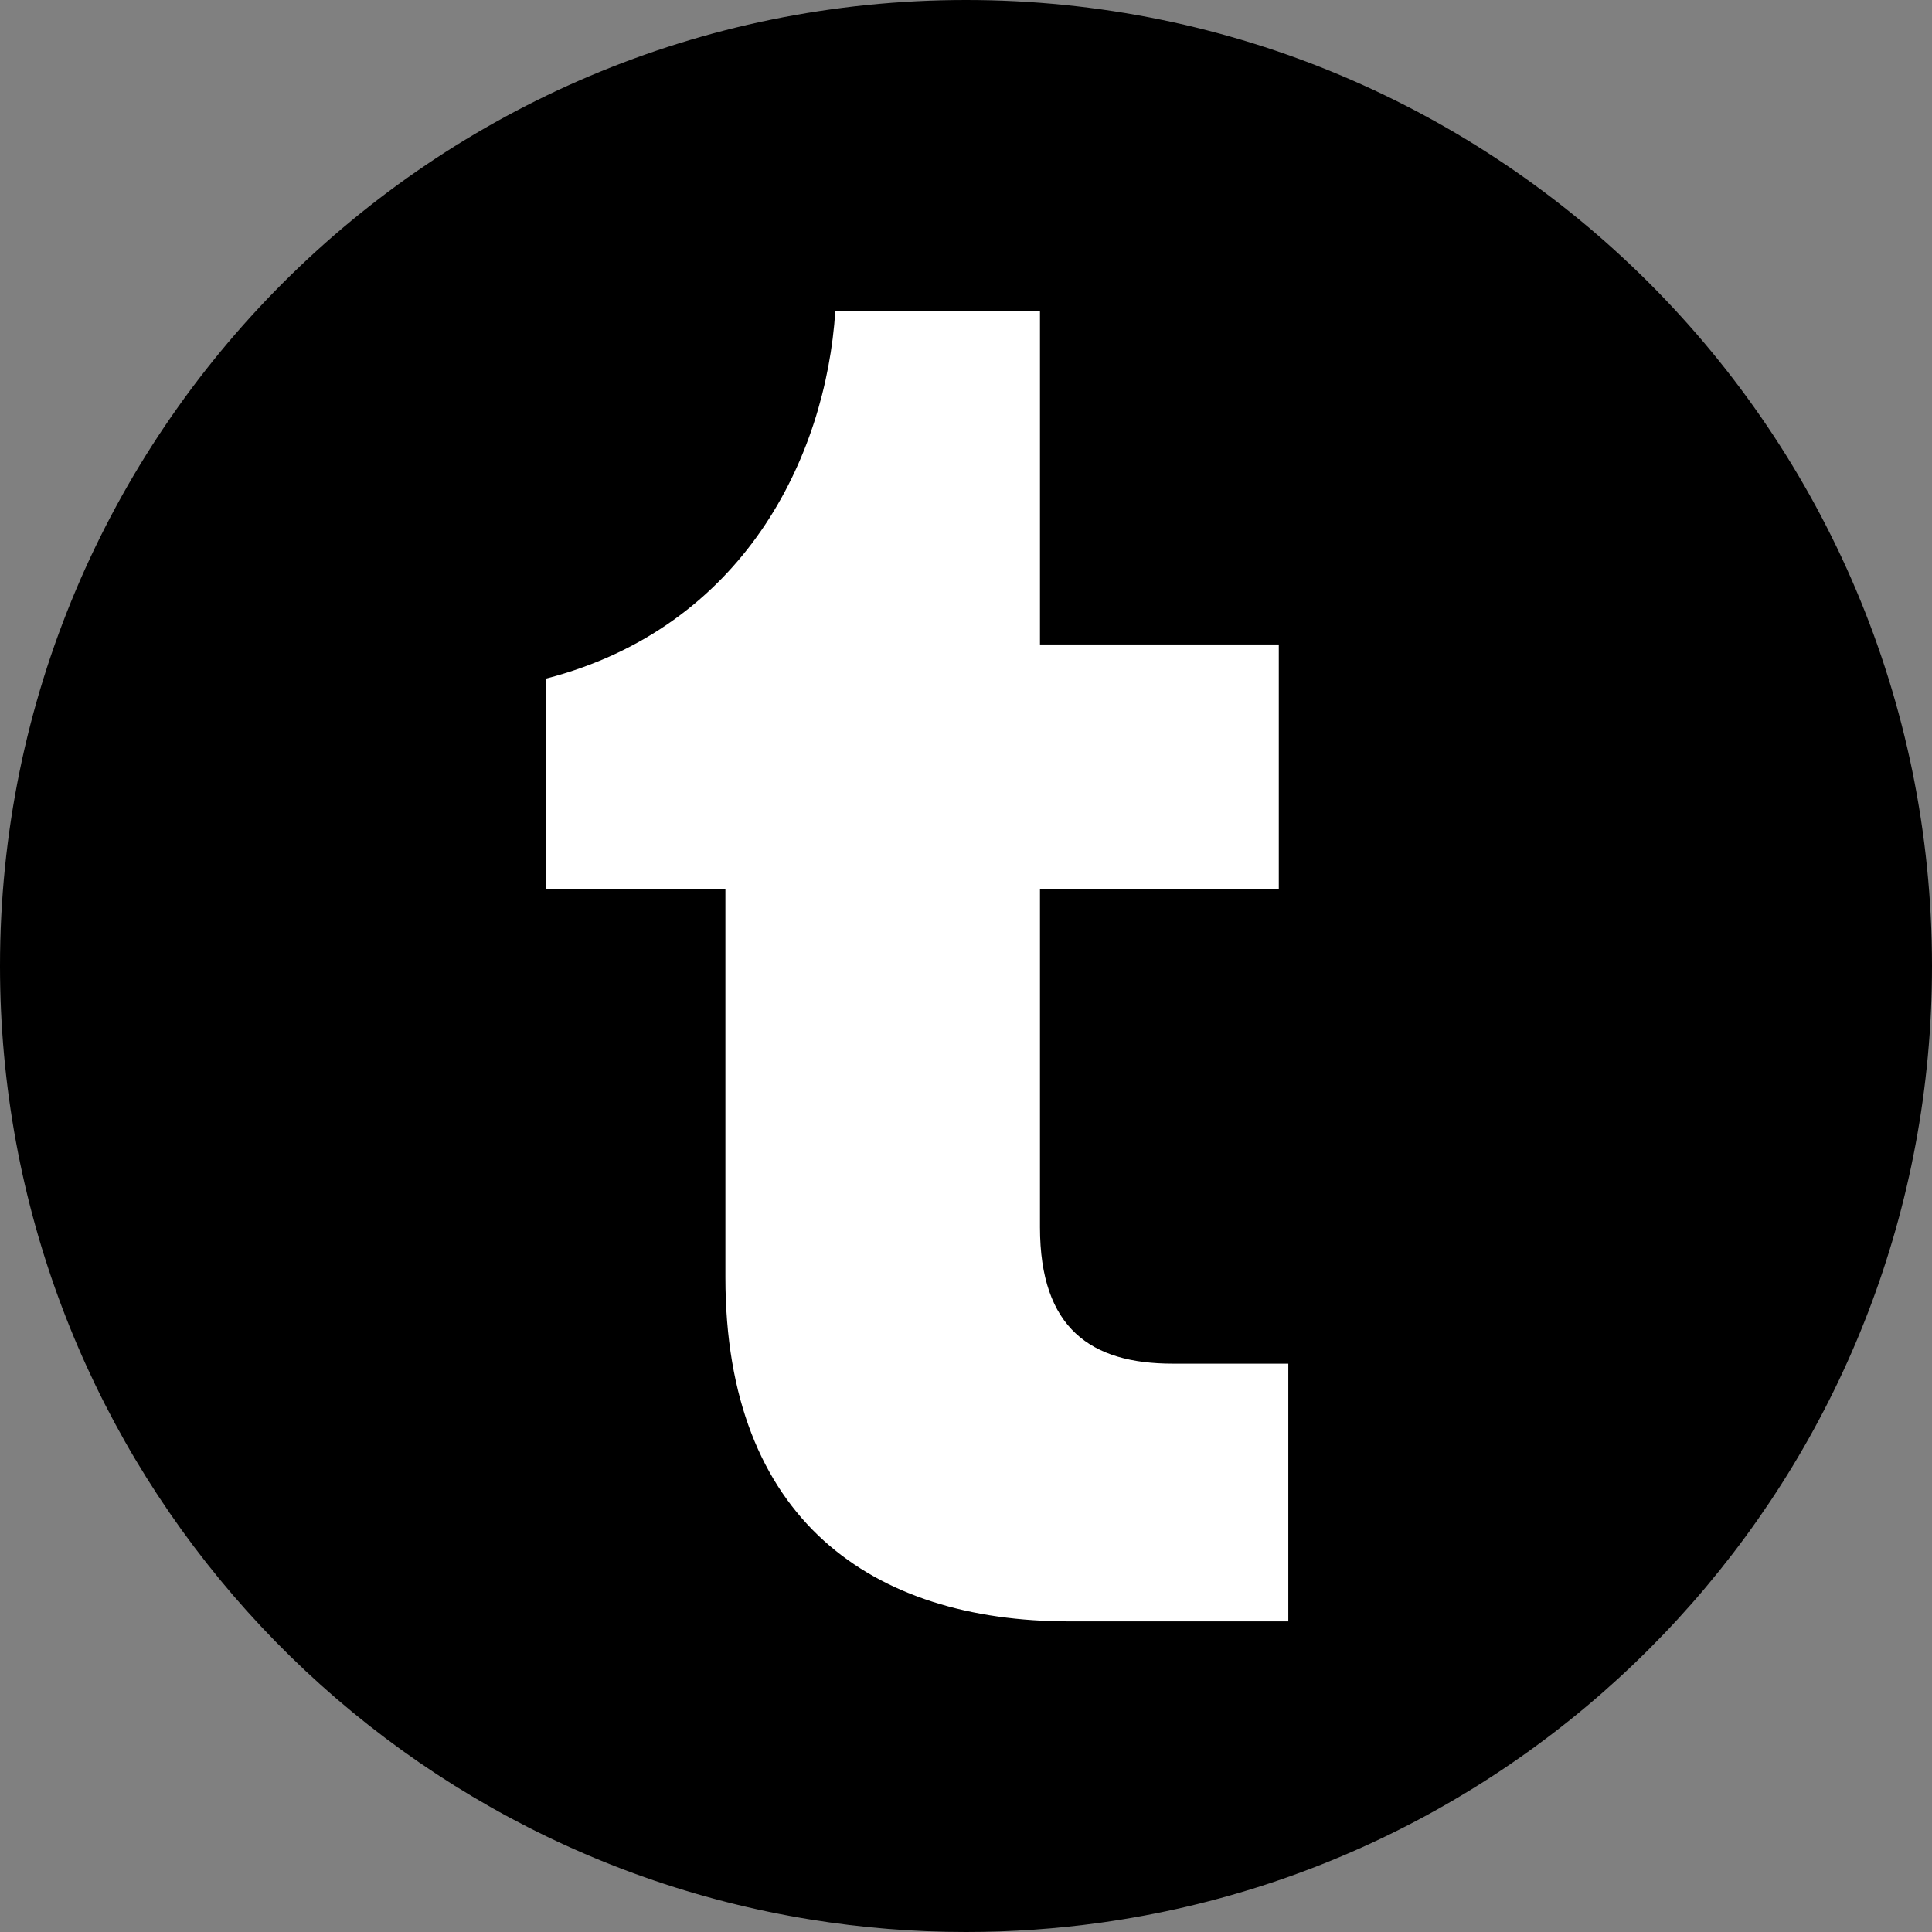
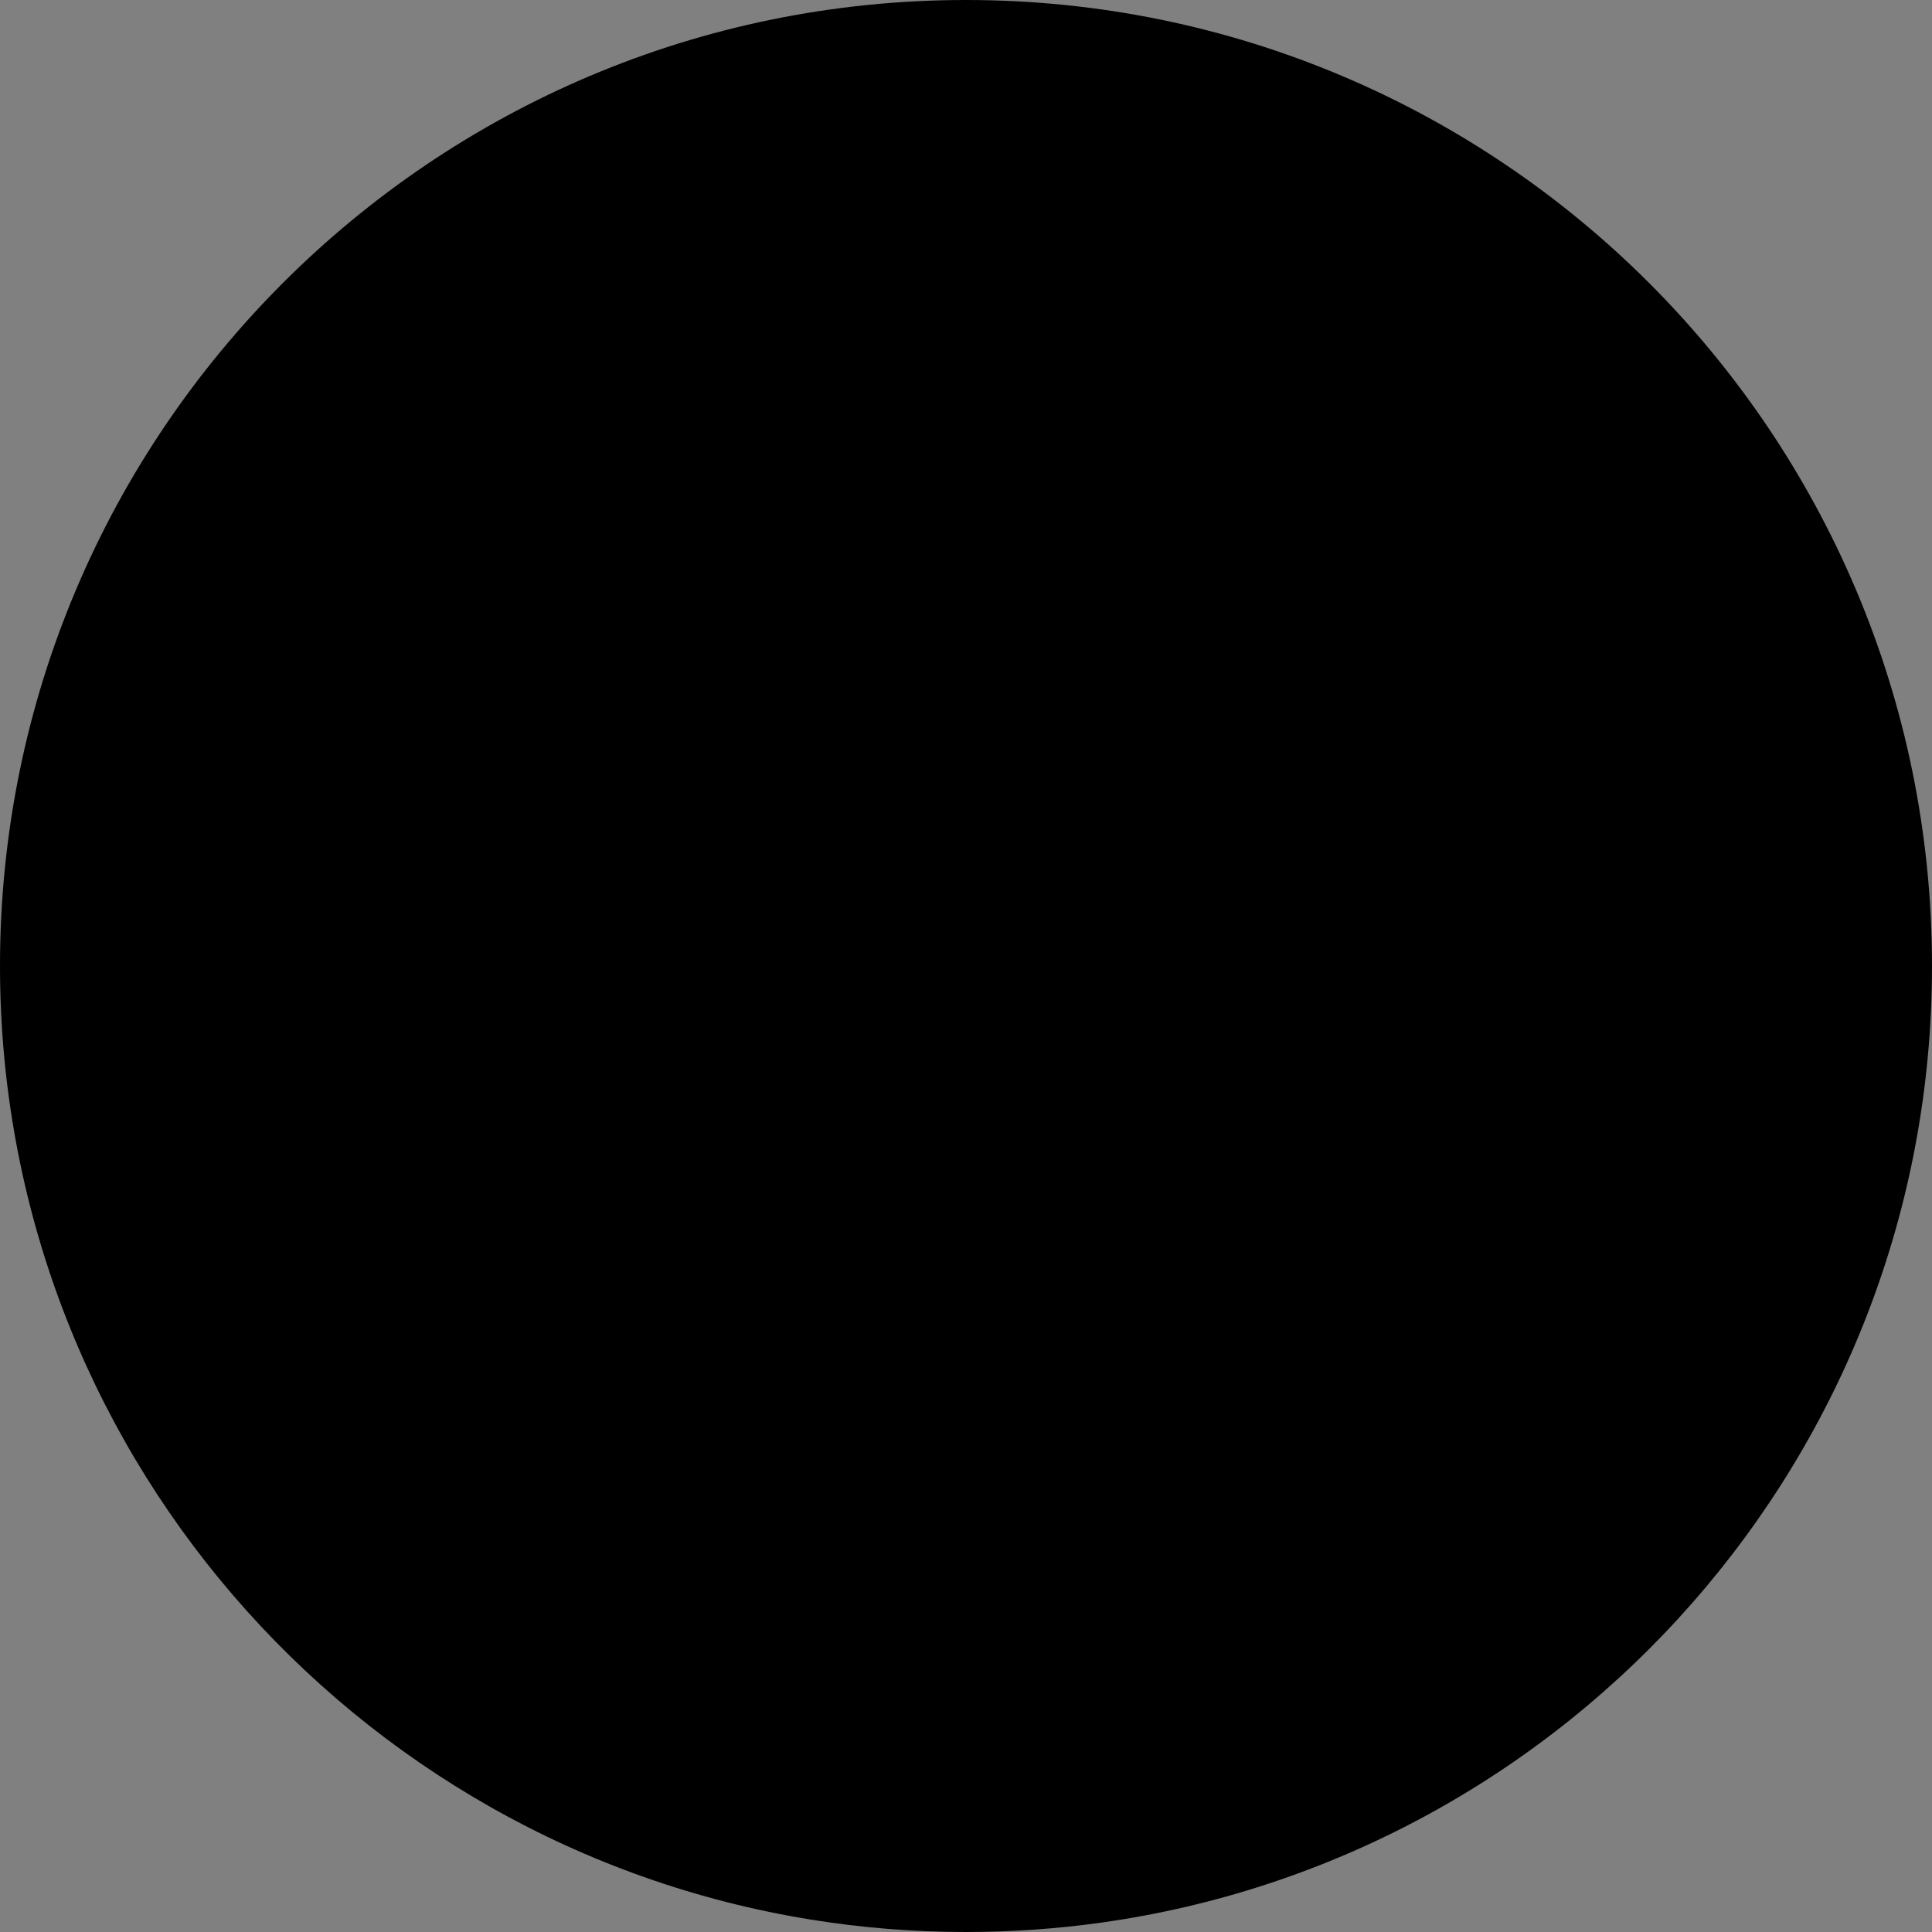
<svg xmlns="http://www.w3.org/2000/svg" width="66" height="66" viewBox="0 0 66 66" fill="none">
  <rect x="0" y="0" width="66" height="66" fill="#808080" stroke="none" />
  <path d="M66 33.001C66 49.668 53.645 63.446 37.595 65.683C36.094 65.892 34.558 66 33 66C31.2 66 29.435 65.856 27.713 65.578C12.002 63.049 0 49.425 0 32.999C0 14.774 14.774 0 33 0C51.225 0 66 14.774 66 32.999V33.001Z" fill="black" />
-   <path d="M44.01 55.389H36.532C29.8 55.389 24.781 51.925 24.781 43.638V30.367H18.662V23.18C25.395 21.432 28.211 15.638 28.536 10.62H35.527V22.015H43.685V30.367H35.527V41.924C35.527 45.388 37.275 46.585 40.059 46.585H44.01V55.391V55.389Z" fill="white" />
</svg>